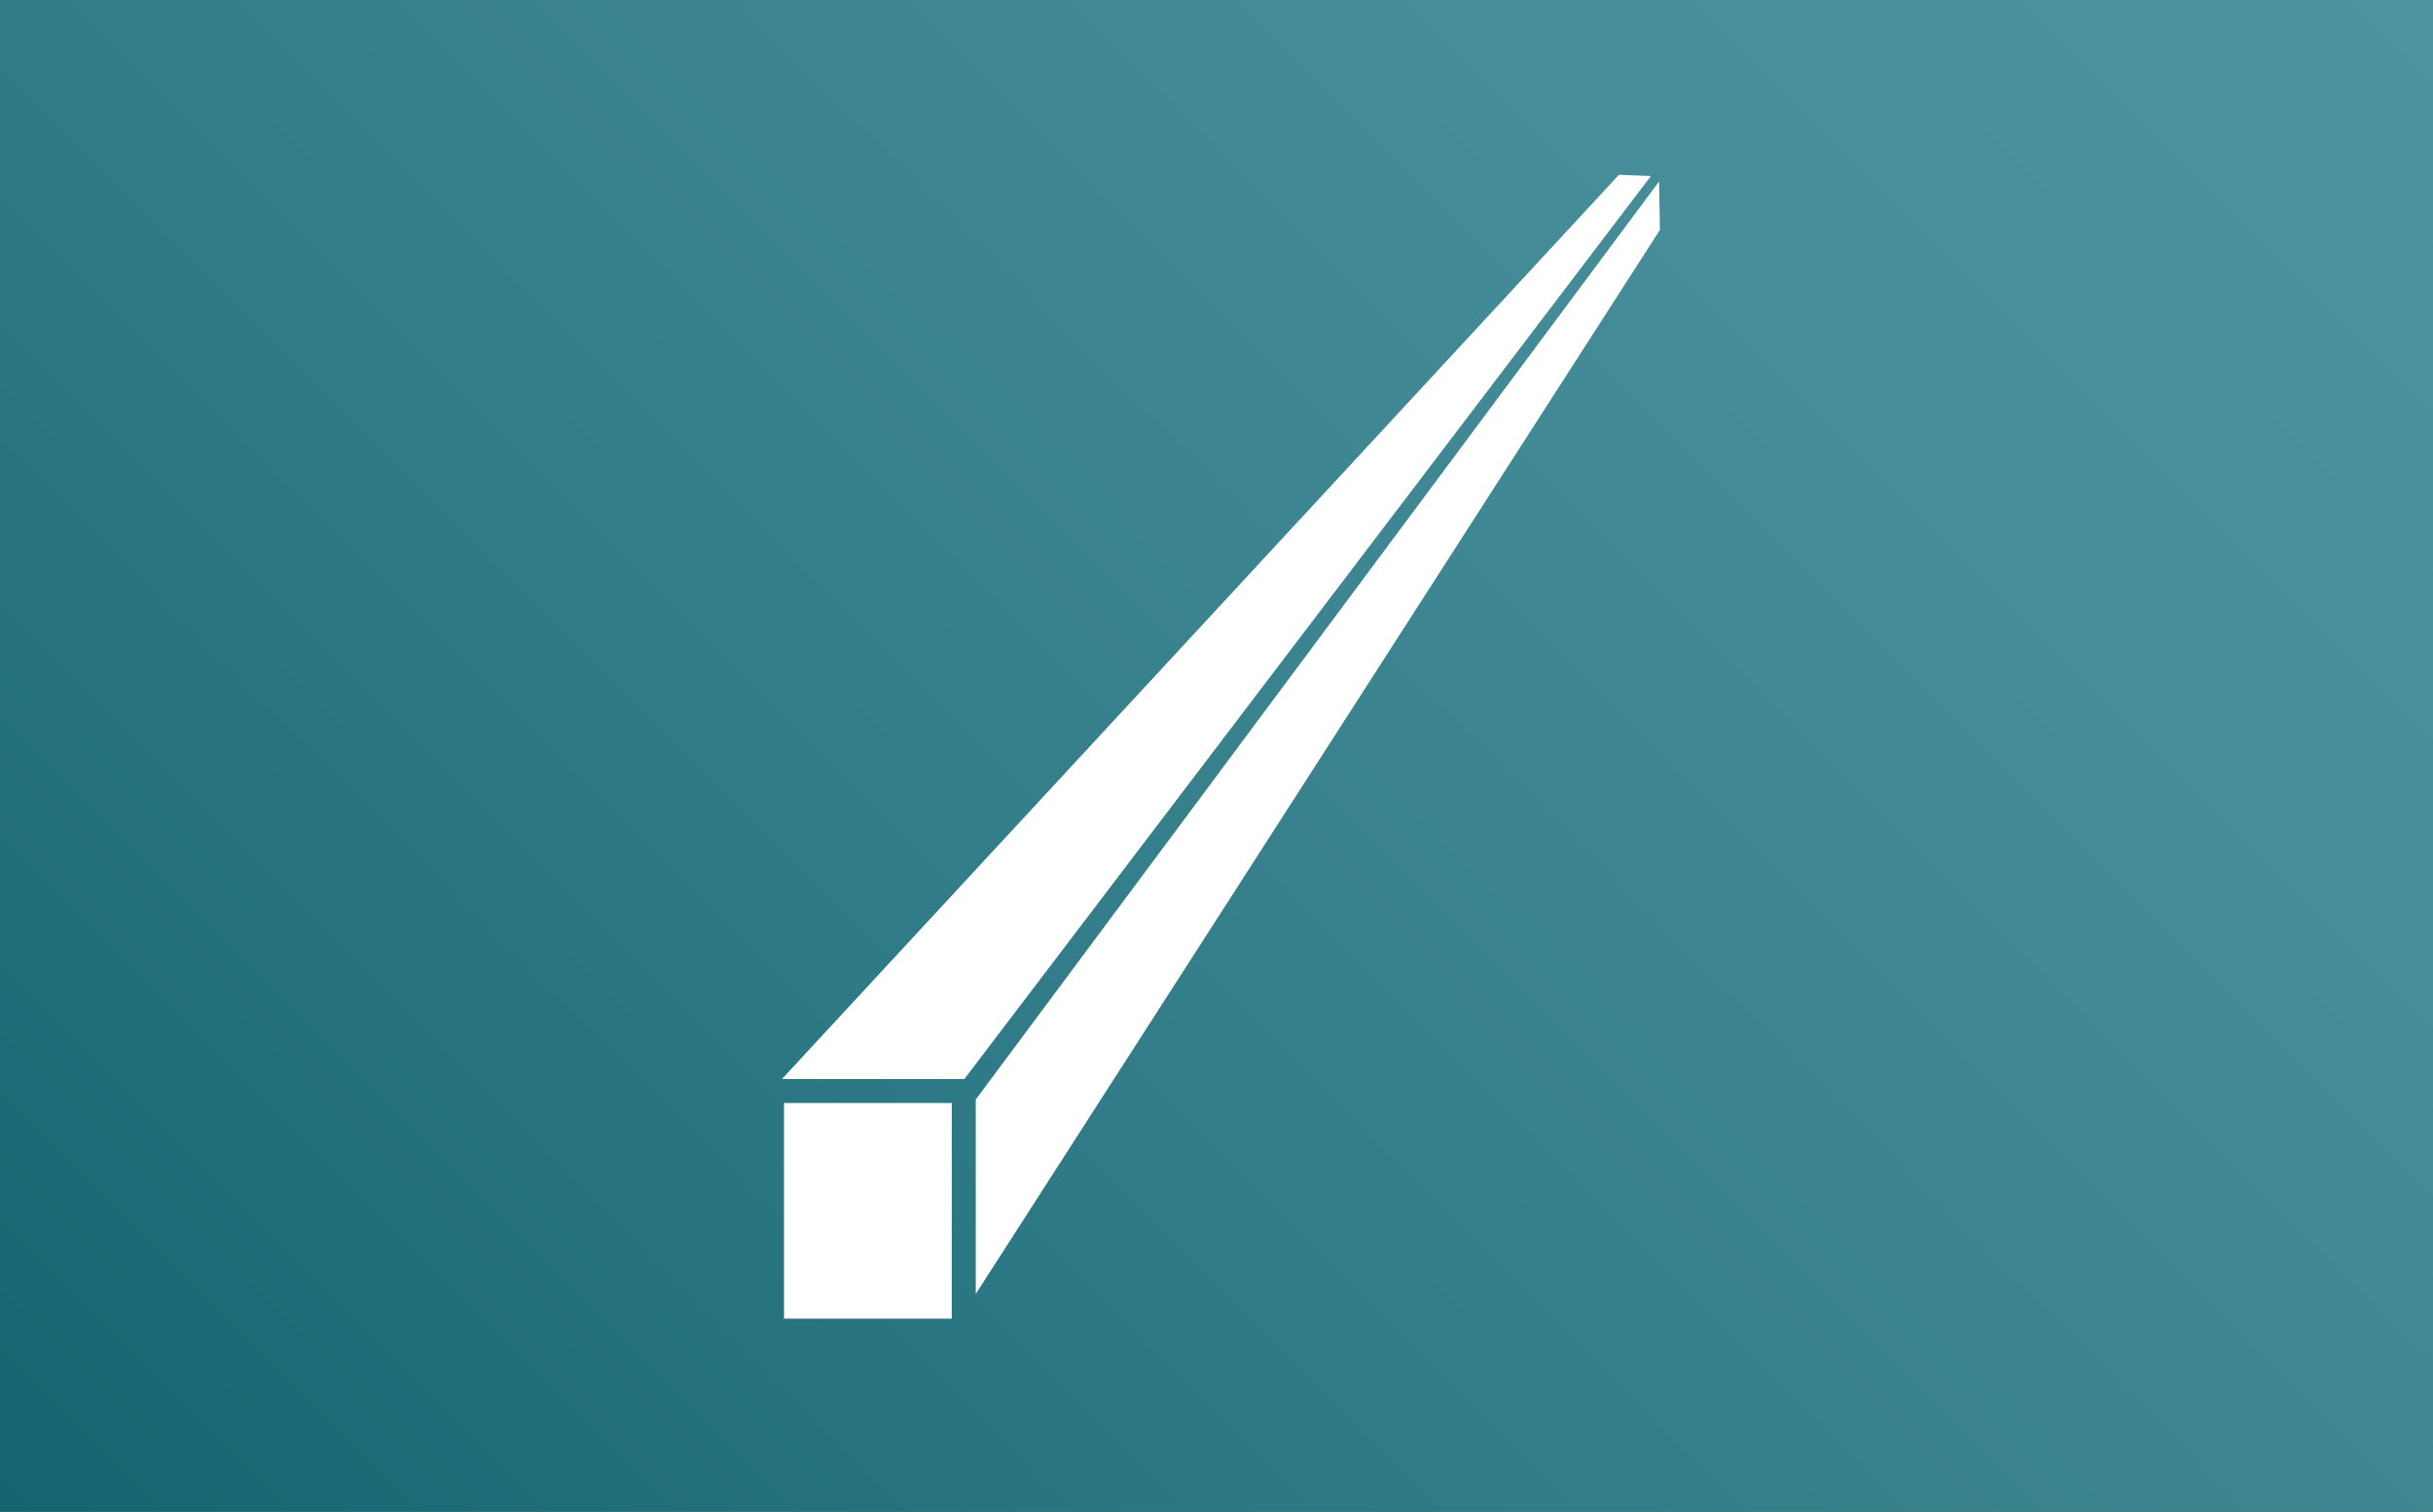
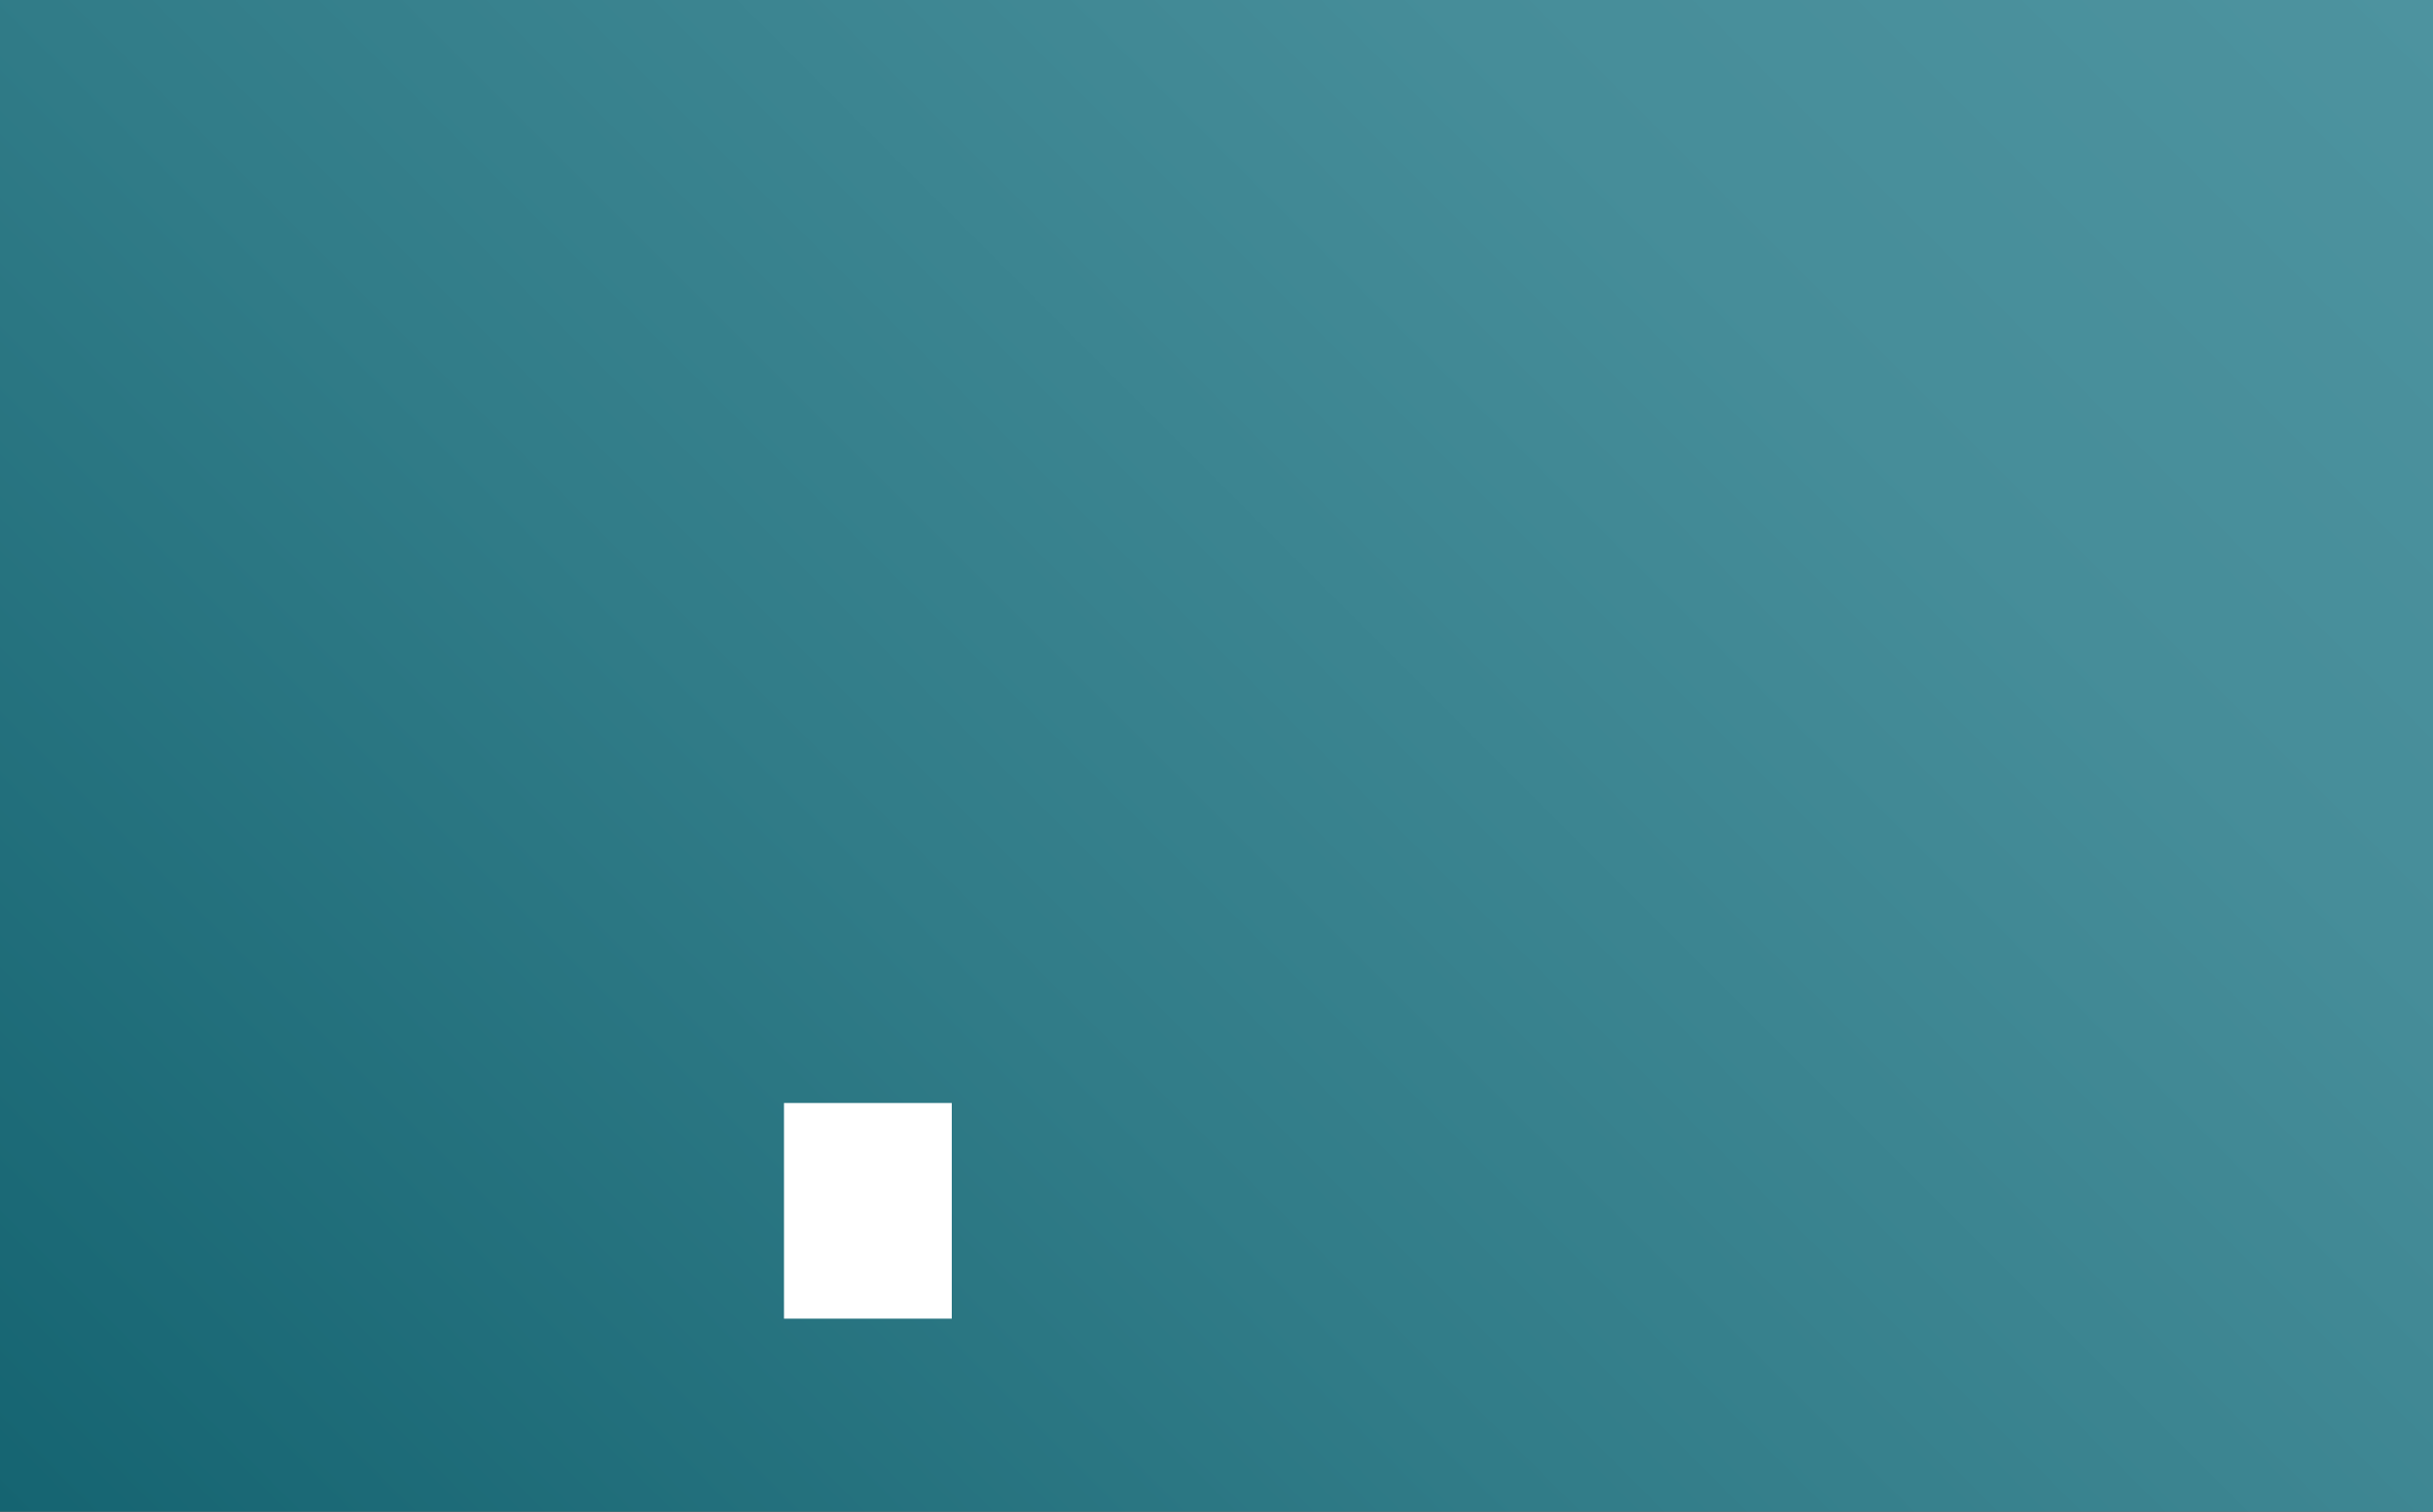
<svg xmlns="http://www.w3.org/2000/svg" viewBox="0 0 203.02 126.17">
  <rect x="0" y="0" width="203.02" height="126.17" fill="#333333" stroke="none" />
  <defs>
    <style>.cls-1{fill:url(#新規グラデーションスウォッチ_1);}.cls-2{fill:#fff;}</style>
    <linearGradient id="新規グラデーションスウォッチ_1" x1="19.21" y1="145.38" x2="183.81" y2="-19.21" gradientUnits="userSpaceOnUse">
      <stop offset="0" stop-color="#156471" />
      <stop offset="0.39" stop-color="#317c88" />
      <stop offset="0.75" stop-color="#468d99" />
      <stop offset="1" stop-color="#4d939f" />
    </linearGradient>
  </defs>
  <title>アセット 24</title>
  <g id="レイヤー_2" data-name="レイヤー 2">
    <g id="レイヤー_1-2" data-name="レイヤー 1">
      <rect class="cls-1" width="203.02" height="126.17" />
      <rect class="cls-2" x="65.42" y="92.06" width="14" height="18" />
-       <polygon class="cls-2" points="81.42 91.77 81.42 108 138.51 19.19 138.44 15.15 81.42 91.77" />
-       <polygon class="cls-2" points="137.76 14.69 135.09 14.59 65.25 90.06 80.47 90.06 137.76 14.69" />
    </g>
  </g>
</svg>